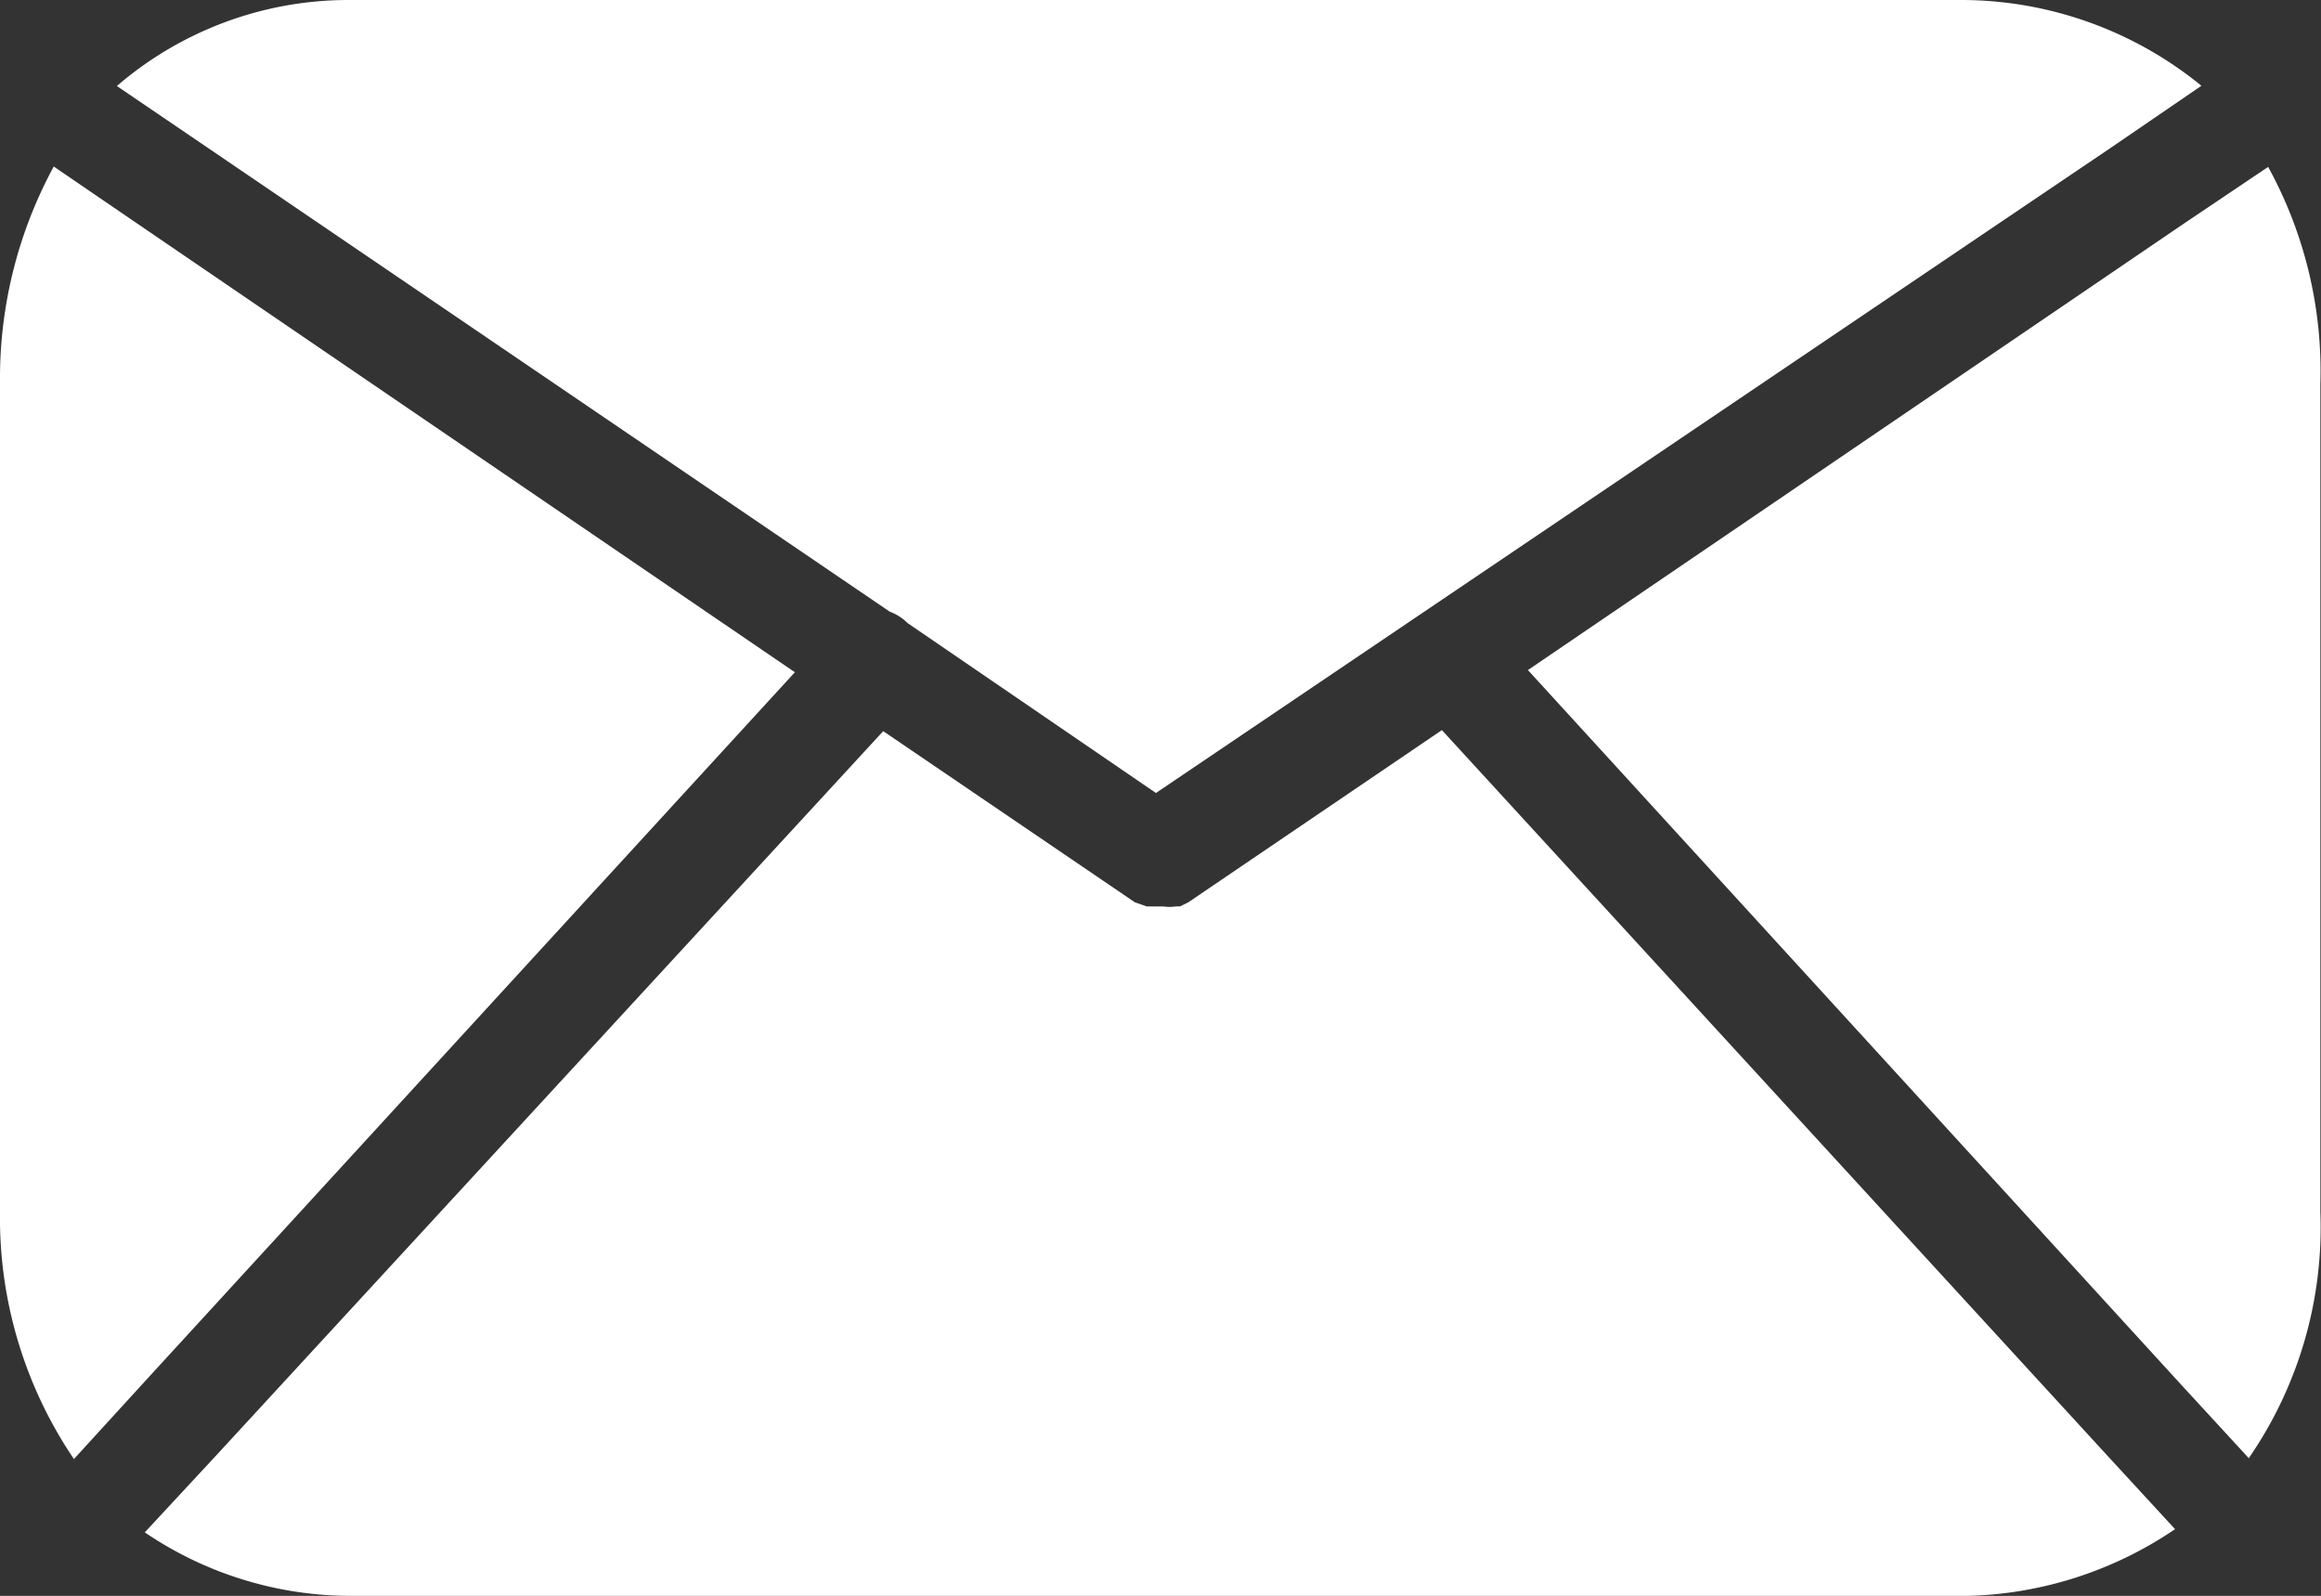
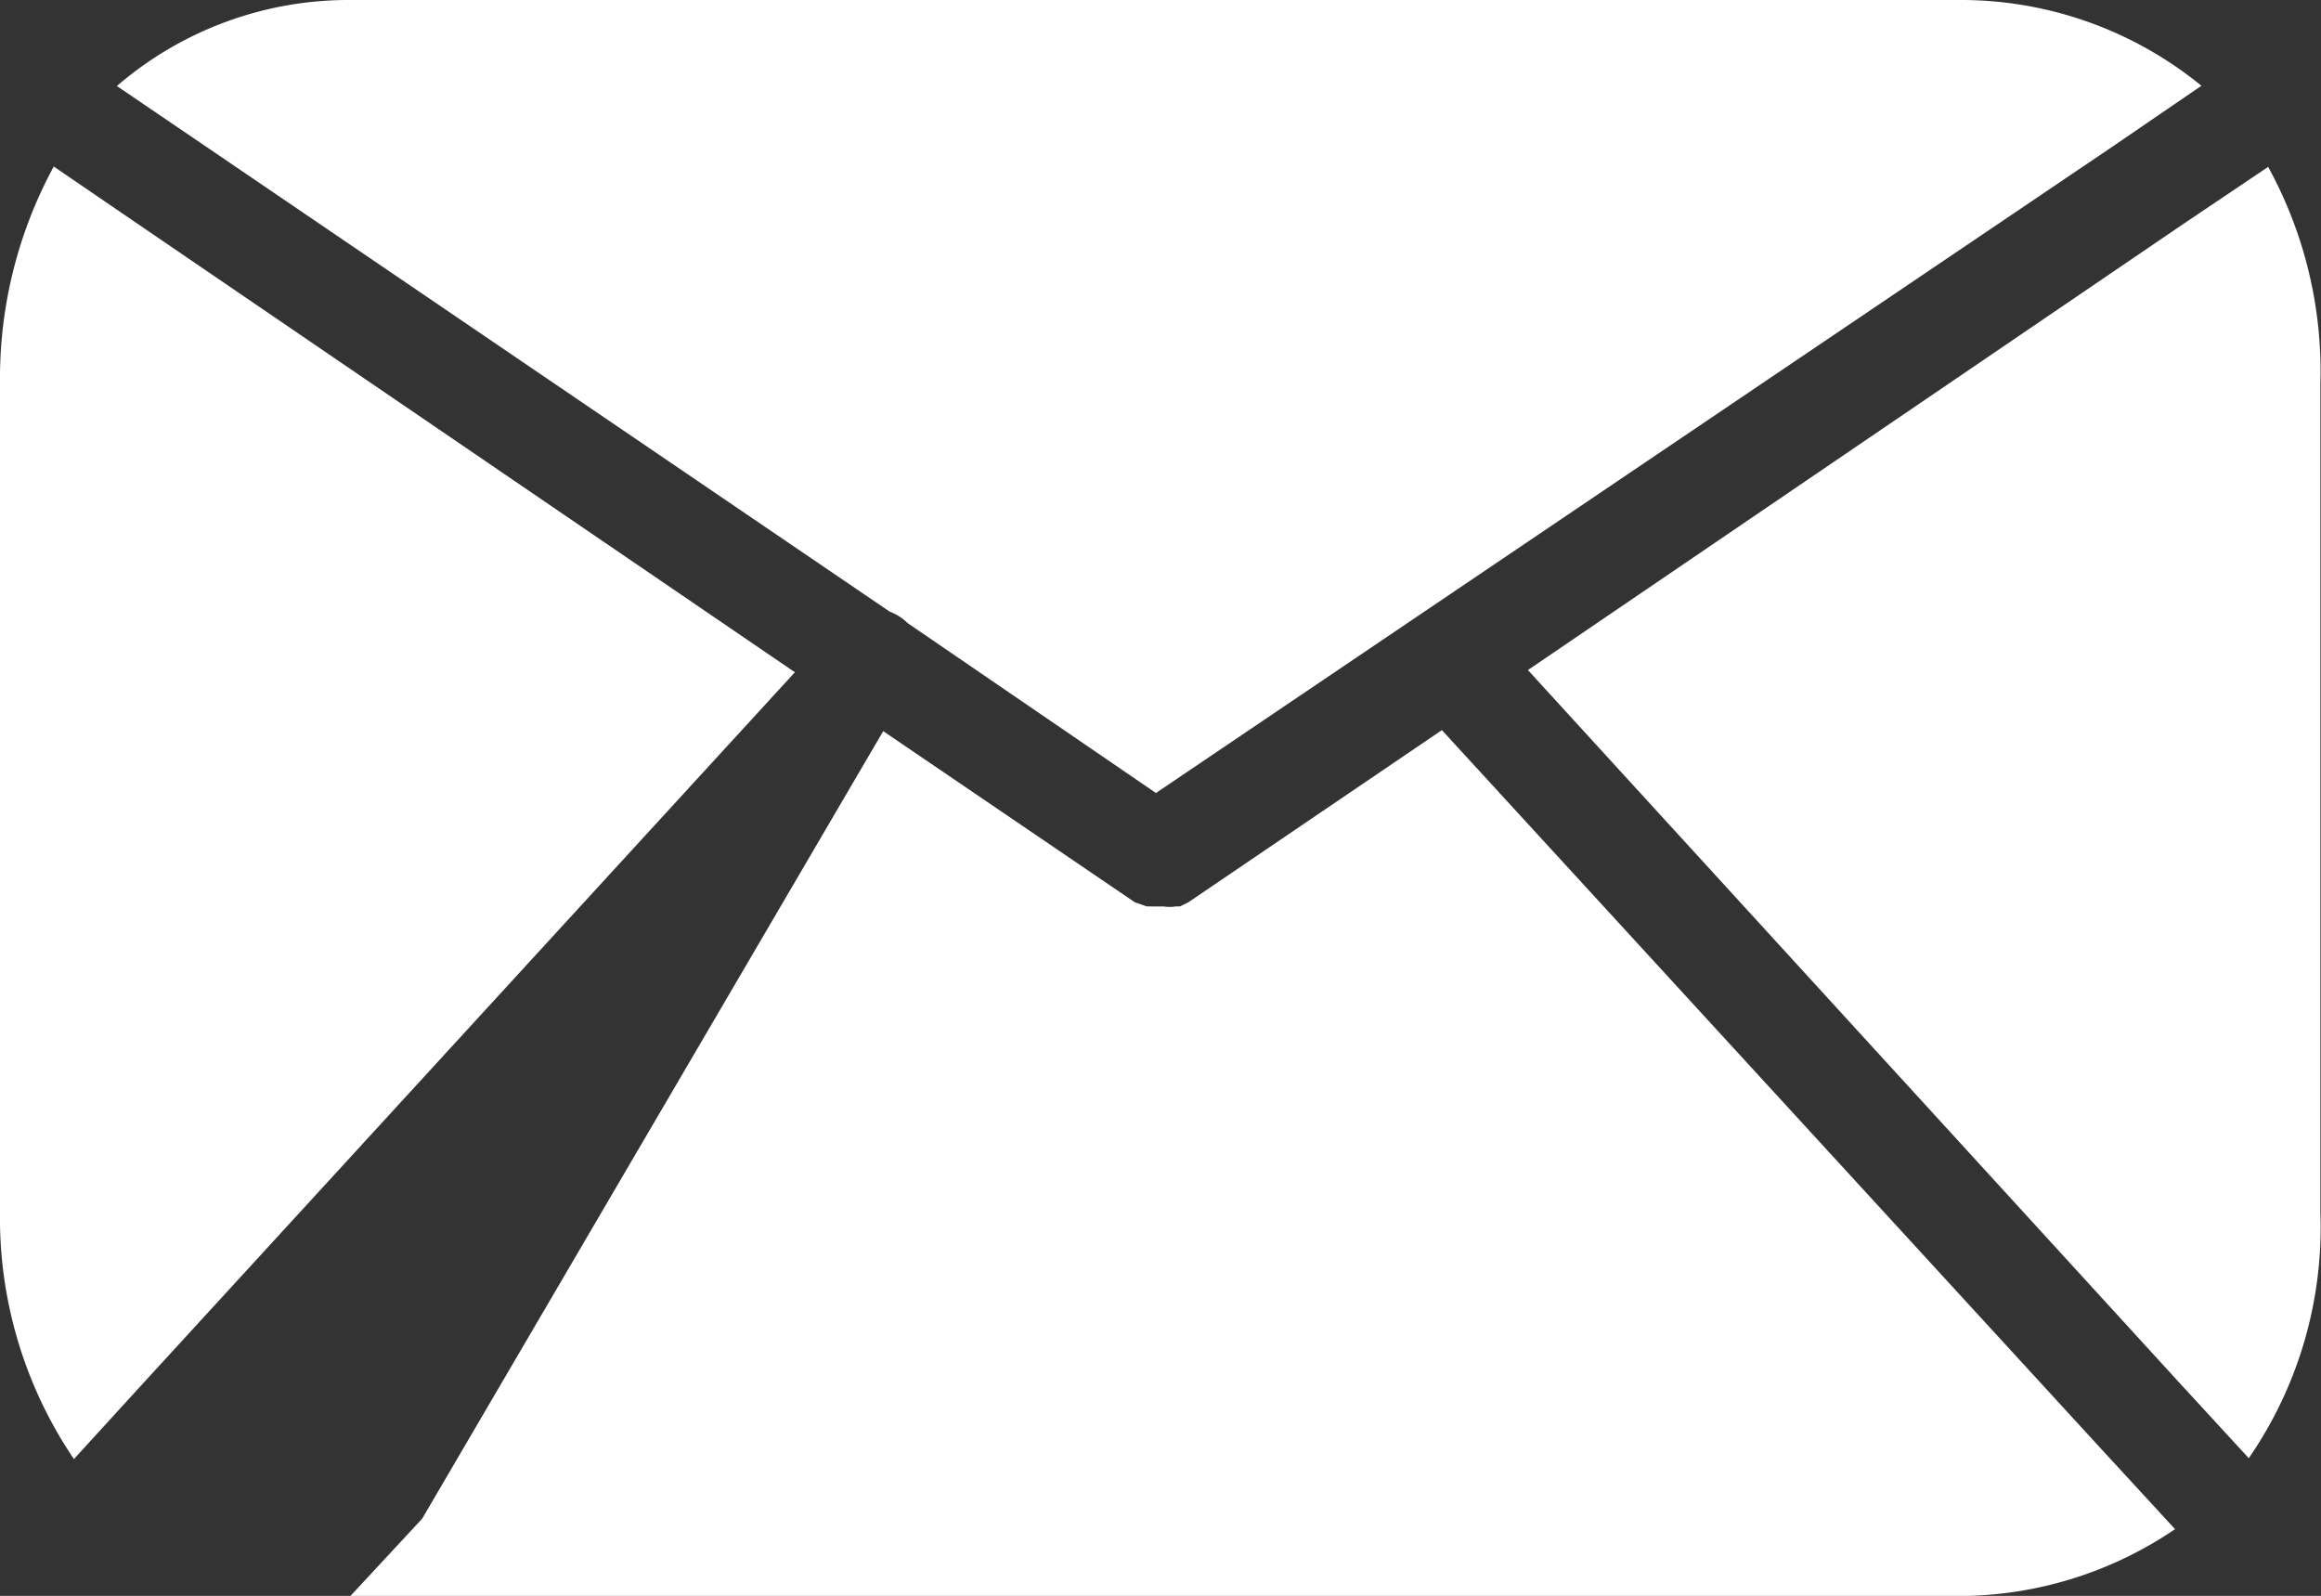
<svg xmlns="http://www.w3.org/2000/svg" width="18.051" height="12.411" viewBox="0 0 18.051 12.411">
  <rect x="0" y="0" width="18.051" height="12.411" fill="#333333" stroke="none" />
-   <path id="Mail" d="M2.726,12.411a2.855,2.855,0,0,1-1.6-.494l.557-.6L6.869,5.686,8.826,7.017l.092.032h.031a.387.387,0,0,0,.049,0,.374.374,0,0,0,.048,0,.329.329,0,0,0,.1,0h.031l.065-.032,1.972-1.339L16.371,11.3l.545.592a3,3,0,0,1-1.685.52H2.841ZM.573,11.344h0A3.344,3.344,0,0,1,0,9.424L0,2.975a3.455,3.455,0,0,1,.418-1.68l.653.446L6.182,5.228l-5.06,5.52-.548.6Zm16.92,0h0l-.552-.6L11.883,5.211l5.1-3.471.657-.442a3.3,3.3,0,0,1,.406,1.689V9.424a3.161,3.161,0,0,1-.556,1.915Zm-8.5-5.175h0L7.059,4.846a.391.391,0,0,0-.139-.089L1.608,1.144.909.669A2.76,2.76,0,0,1,2.7,0c.054,0,.1,0,.141,0H15.264a2.957,2.957,0,0,1,1.857.667l-.7.479L8.993,6.165Z" transform="translate(0 0)" fill="#fff" />
+   <path id="Mail" d="M2.726,12.411l.557-.6L6.869,5.686,8.826,7.017l.092.032h.031a.387.387,0,0,0,.049,0,.374.374,0,0,0,.048,0,.329.329,0,0,0,.1,0h.031l.065-.032,1.972-1.339L16.371,11.3l.545.592a3,3,0,0,1-1.685.52H2.841ZM.573,11.344h0A3.344,3.344,0,0,1,0,9.424L0,2.975a3.455,3.455,0,0,1,.418-1.68l.653.446L6.182,5.228l-5.06,5.52-.548.6Zm16.92,0h0l-.552-.6L11.883,5.211l5.1-3.471.657-.442a3.3,3.3,0,0,1,.406,1.689V9.424a3.161,3.161,0,0,1-.556,1.915Zm-8.5-5.175h0L7.059,4.846a.391.391,0,0,0-.139-.089L1.608,1.144.909.669A2.76,2.76,0,0,1,2.7,0c.054,0,.1,0,.141,0H15.264a2.957,2.957,0,0,1,1.857.667l-.7.479L8.993,6.165Z" transform="translate(0 0)" fill="#fff" />
</svg>